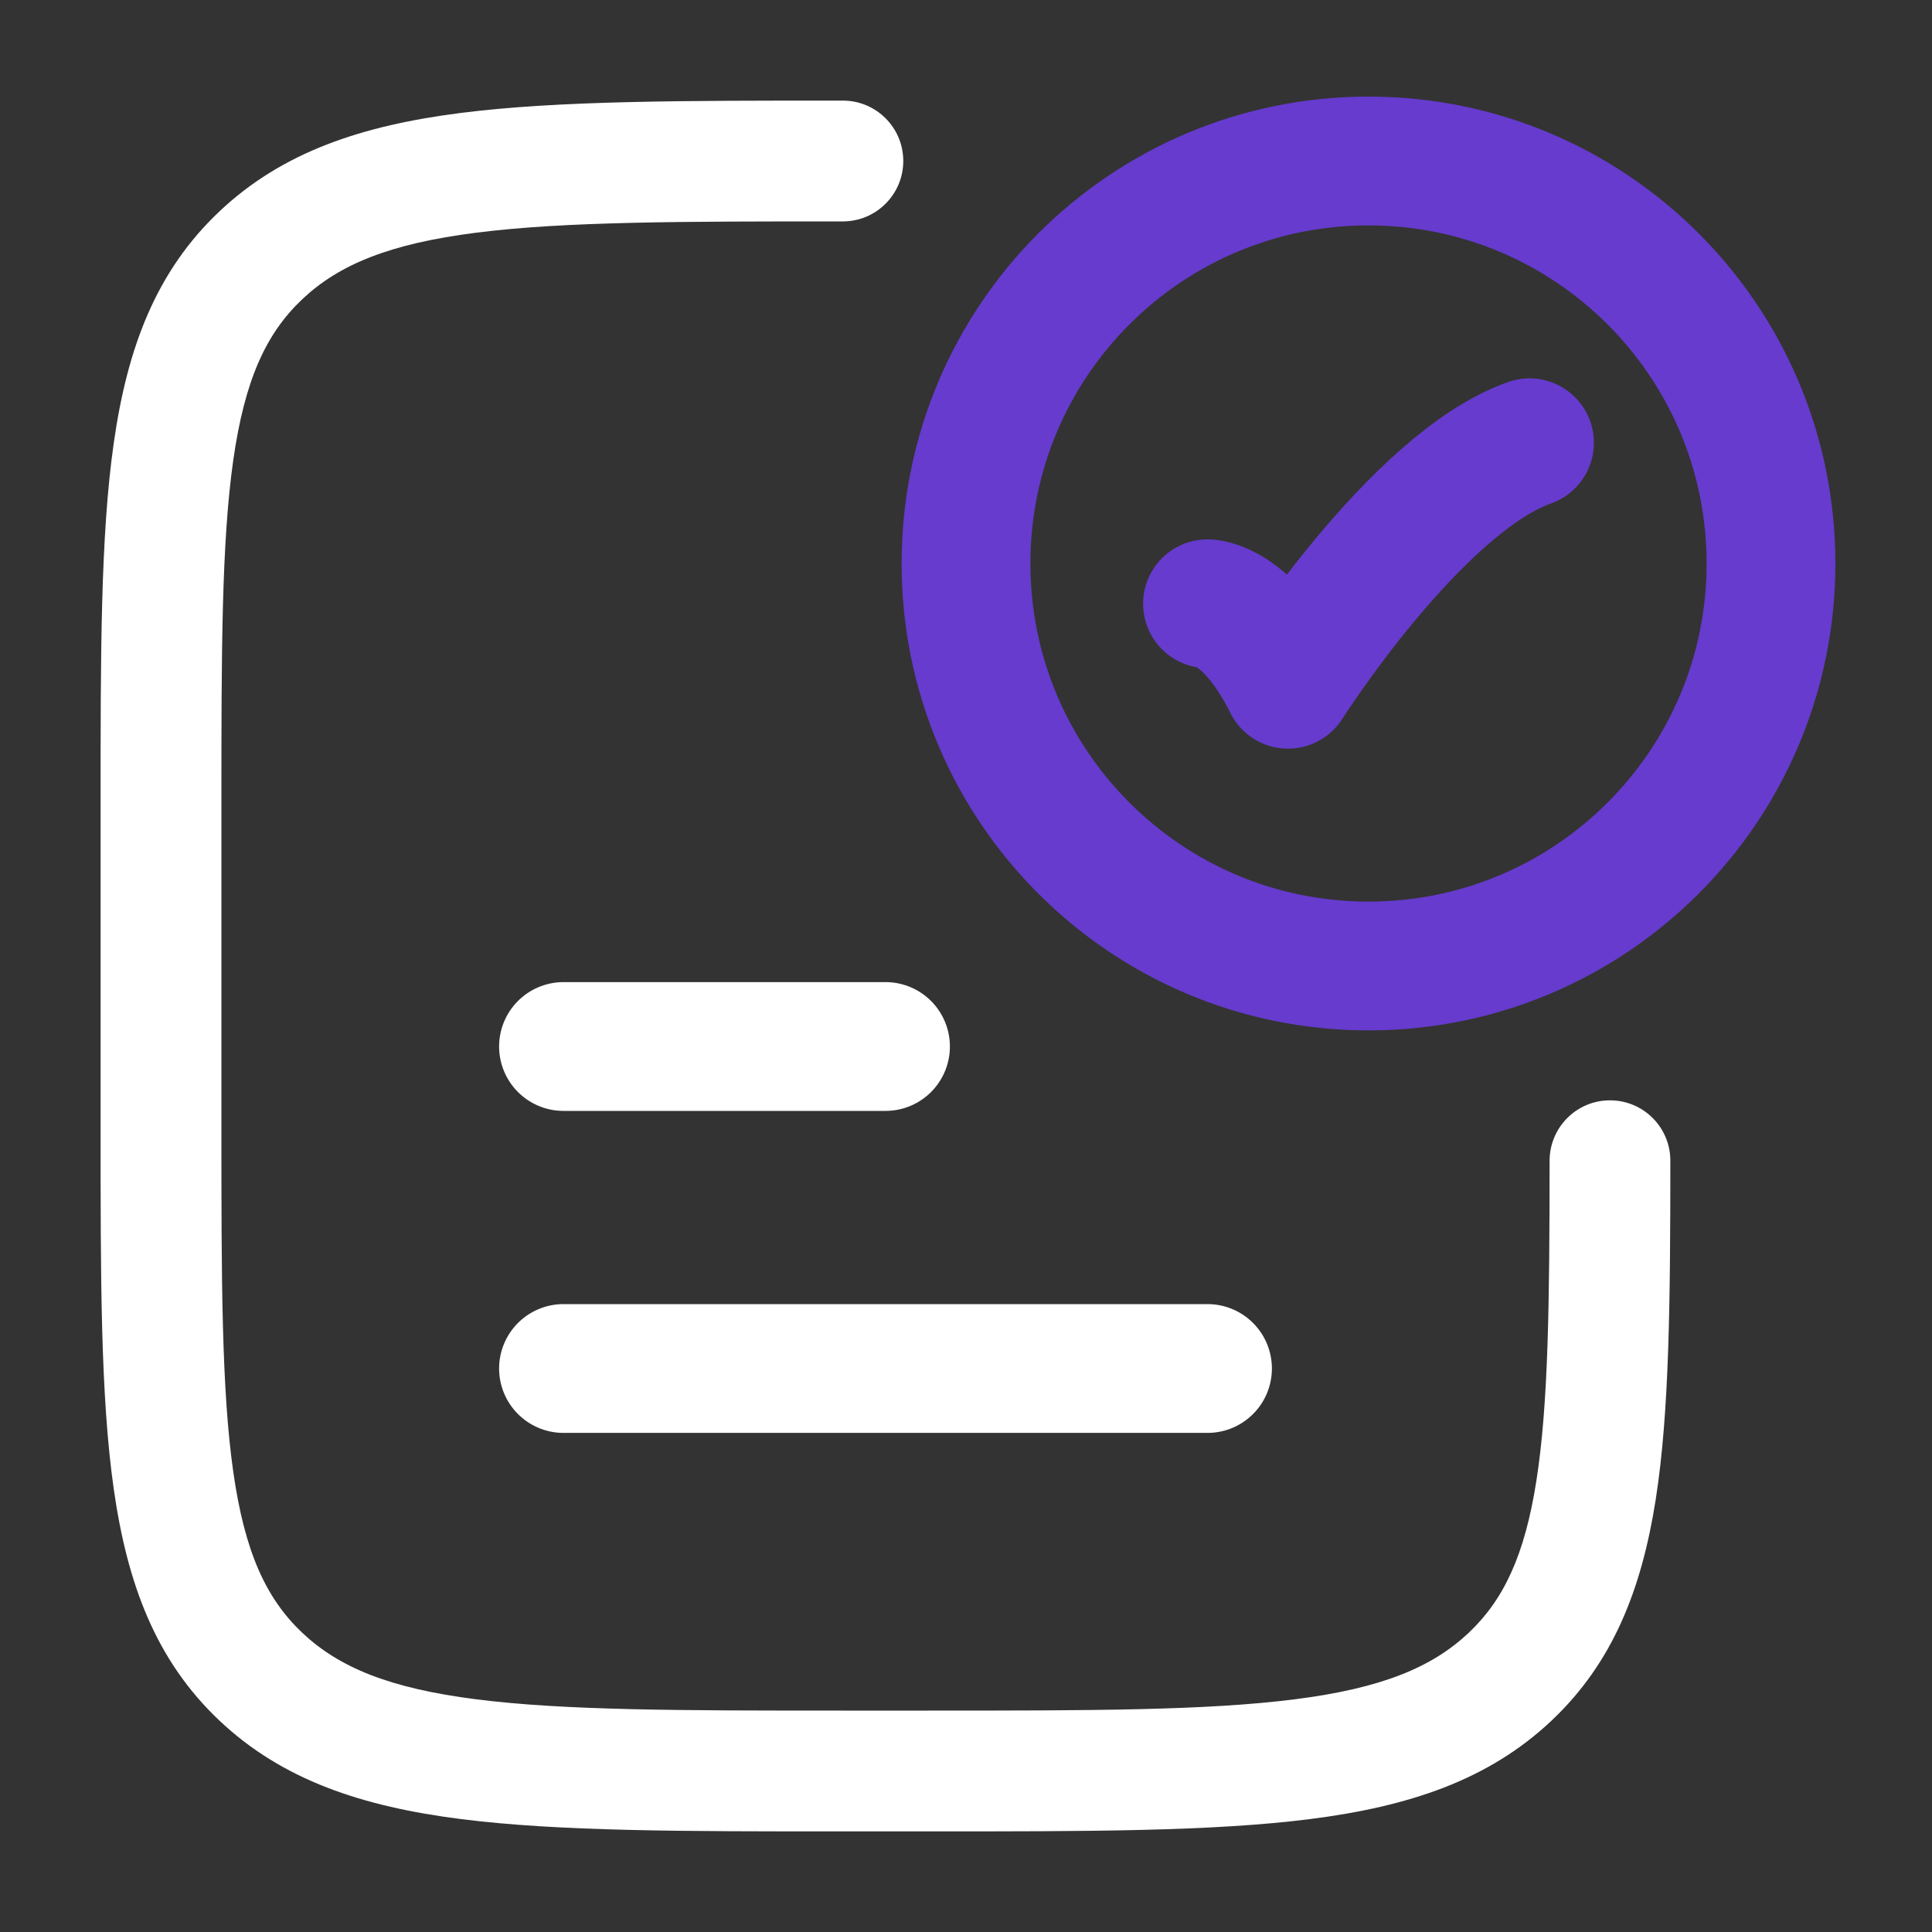
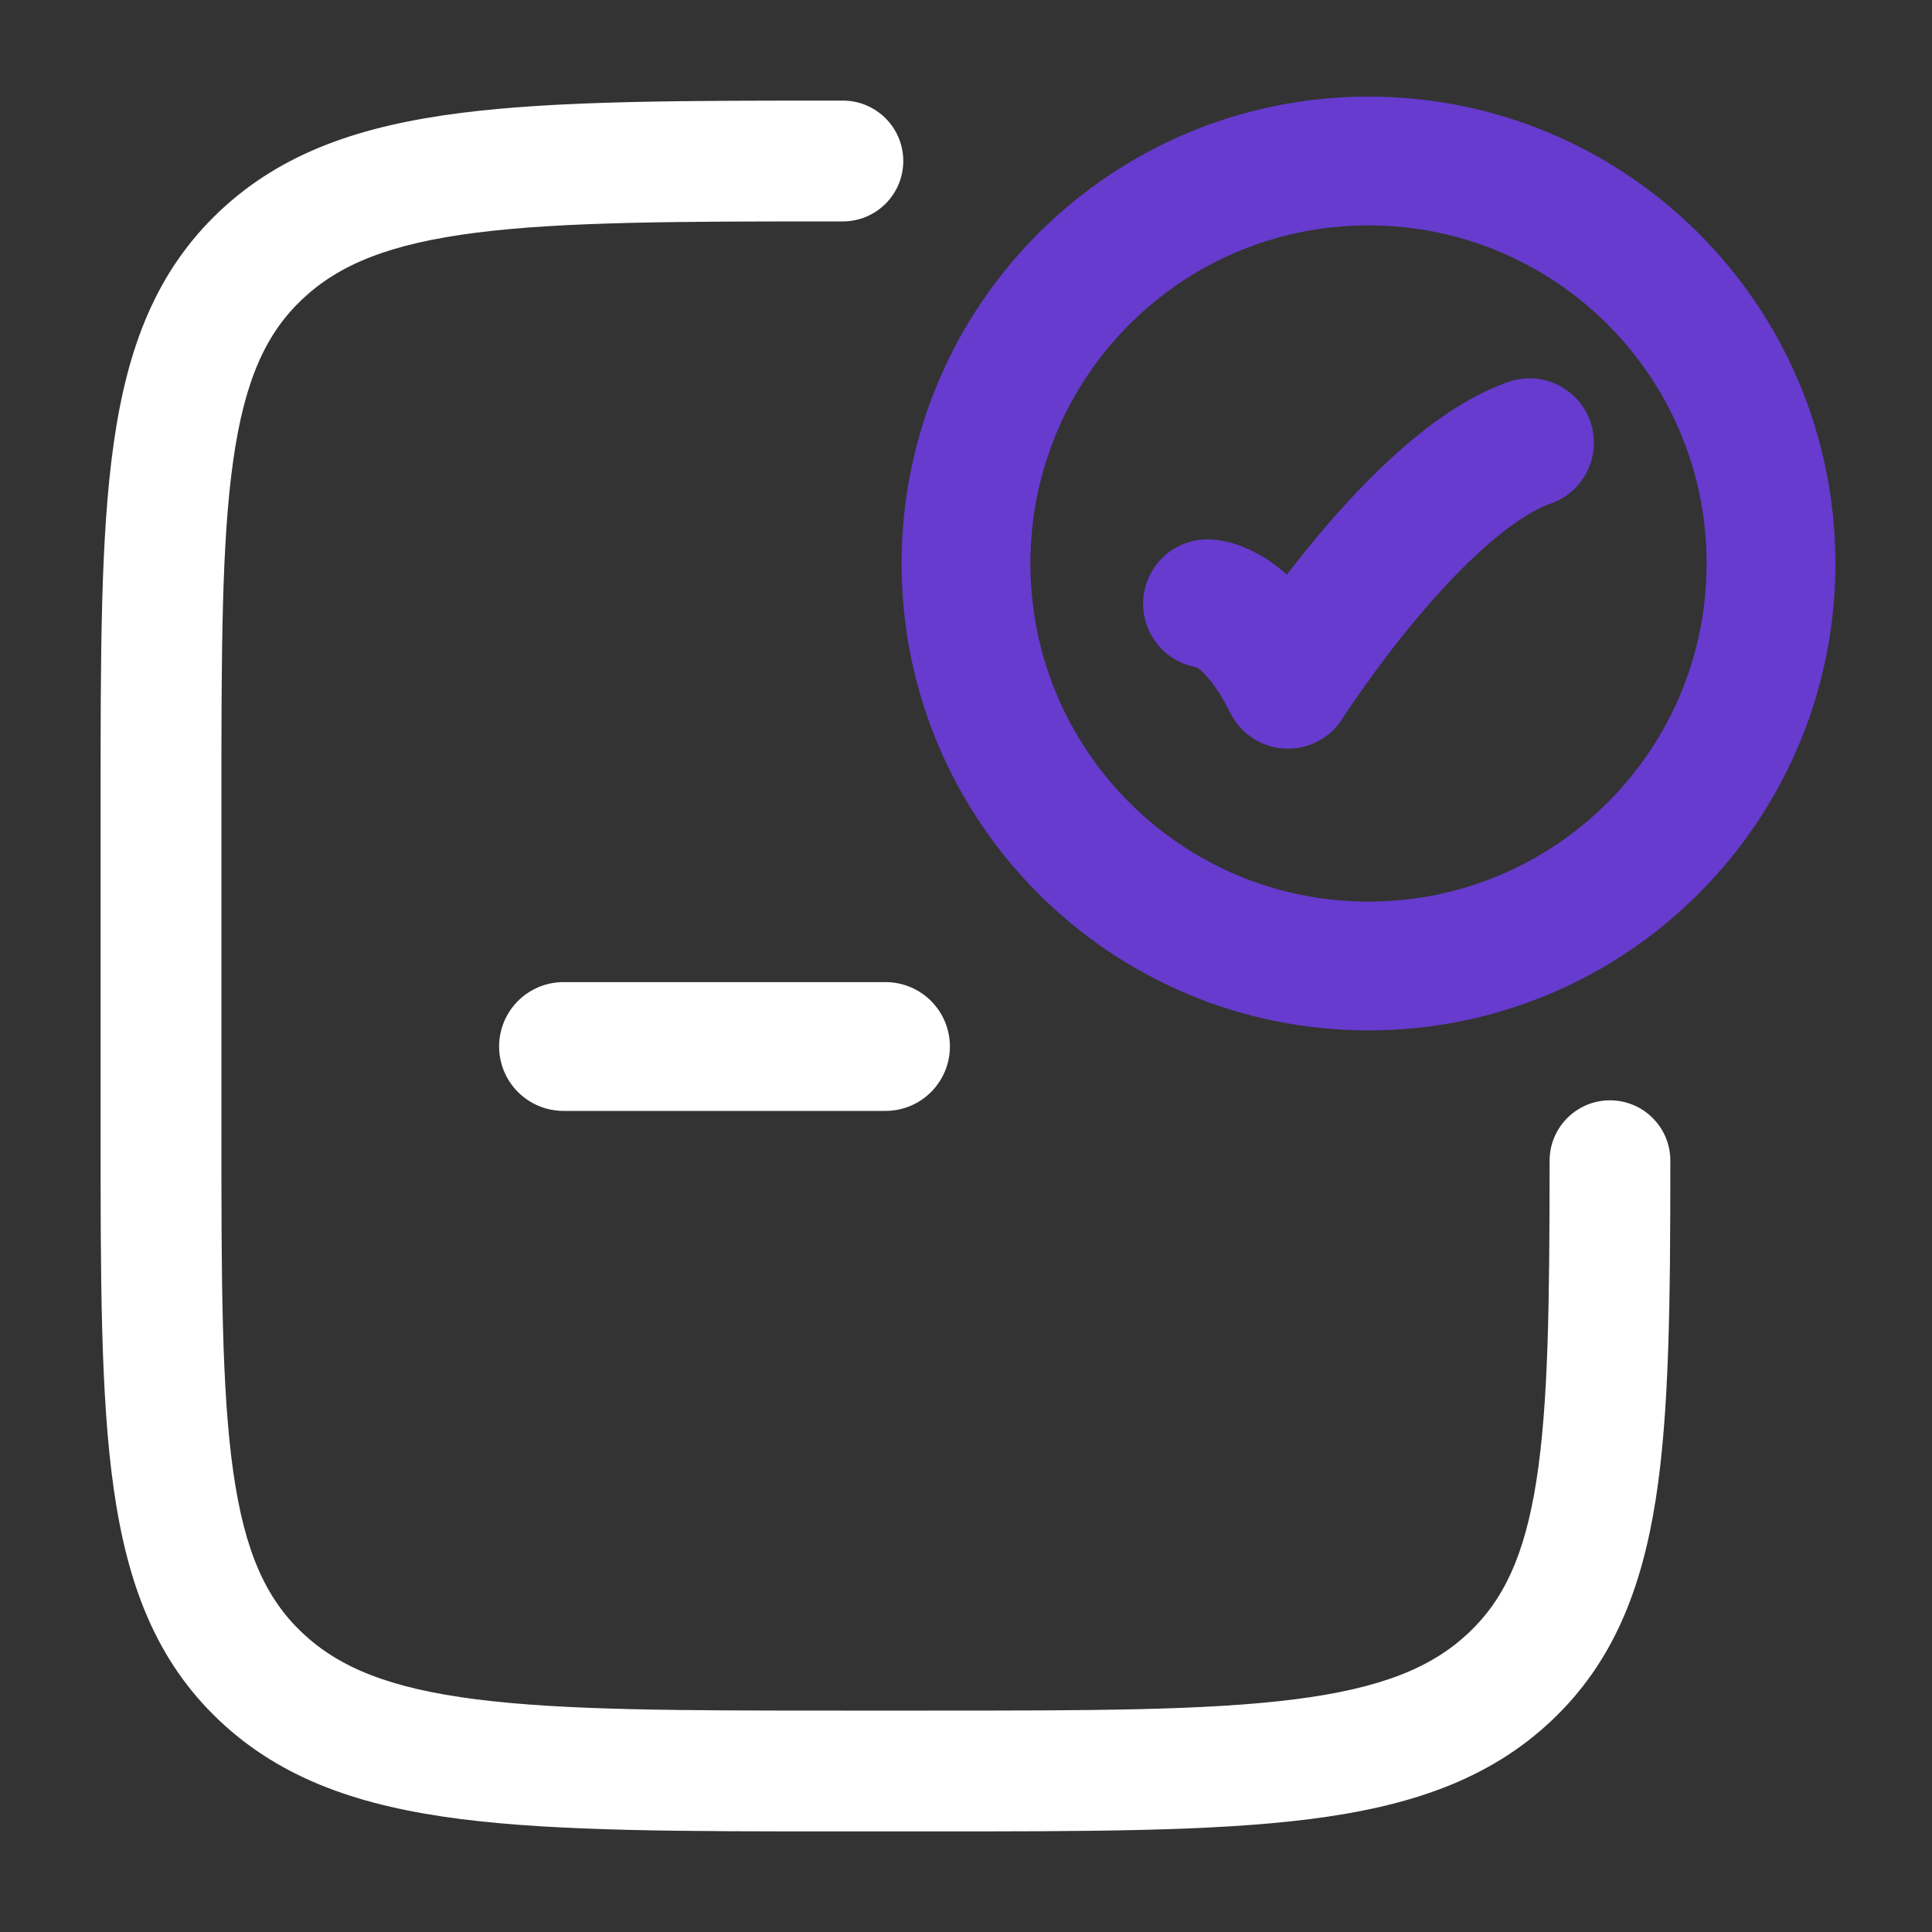
<svg xmlns="http://www.w3.org/2000/svg" width="30" height="30" viewBox="0 0 30 30" fill="none">
  <rect x="0" y="0" width="30" height="30" fill="#333333" stroke="none" />
  <path d="M18.75 9.375C18.75 9.375 19.375 9.375 20 10.625C20 10.625 21.985 7.5 23.75 6.875" stroke="#663BCE" stroke-width="2" stroke-linecap="round" stroke-linejoin="round" />
  <path d="M27.5 8.75C27.5 12.202 24.702 15 21.25 15C17.798 15 15 12.202 15 8.75C15 5.298 17.798 2.5 21.25 2.5C24.702 2.5 27.5 5.298 27.5 8.75Z" stroke="#663BCE" stroke-width="2" stroke-linecap="round" />
  <path d="M13.088 3.438C13.606 3.438 14.026 3.018 14.026 2.5C14.026 1.982 13.606 1.562 13.088 1.562V3.438ZM25.937 18.024C25.938 17.506 25.518 17.086 25 17.086C24.483 17.085 24.063 17.505 24.062 18.023L25.937 18.024ZM14.412 26.562H13.088V28.438H14.412V26.562ZM3.438 17.5V12.5H1.562V17.5H3.438ZM3.438 12.5C3.438 10.115 3.44 8.426 3.622 7.146C3.8 5.898 4.131 5.178 4.694 4.646L3.407 3.283C2.419 4.216 1.976 5.406 1.766 6.882C1.56 8.324 1.562 10.171 1.562 12.5H3.438ZM13.088 1.562C10.618 1.562 8.676 1.561 7.161 1.753C5.625 1.948 4.387 2.357 3.407 3.283L4.694 4.646C5.265 4.107 6.05 3.784 7.397 3.613C8.766 3.439 10.568 3.438 13.088 3.438V1.562ZM13.088 26.562C10.568 26.562 8.766 26.561 7.397 26.387C6.05 26.216 5.265 25.893 4.694 25.354L3.407 26.717C4.387 27.643 5.625 28.052 7.161 28.247C8.676 28.439 10.618 28.438 13.088 28.438V26.562ZM1.562 17.5C1.562 19.829 1.56 21.675 1.766 23.119C1.976 24.594 2.419 25.784 3.407 26.717L4.694 25.354C4.131 24.822 3.8 24.102 3.622 22.854C3.44 21.574 3.438 19.885 3.438 17.5H1.562ZM14.412 28.438C16.882 28.438 18.825 28.439 20.339 28.247C21.875 28.052 23.113 27.643 24.093 26.717L22.806 25.354C22.235 25.893 21.45 26.216 20.103 26.387C18.734 26.561 16.933 26.562 14.412 26.562V28.438ZM24.062 18.023C24.061 20.228 24.044 21.799 23.857 22.993C23.675 24.155 23.348 24.842 22.806 25.354L24.093 26.717C25.043 25.82 25.49 24.684 25.71 23.284C25.924 21.916 25.936 20.185 25.937 18.024L24.062 18.023Z" fill="white" />
  <path d="M8.75 16.25H13.75" stroke="white" stroke-width="2" stroke-linecap="round" />
-   <path d="M8.75 21.25H18.75" stroke="white" stroke-width="2" stroke-linecap="round" />
</svg>